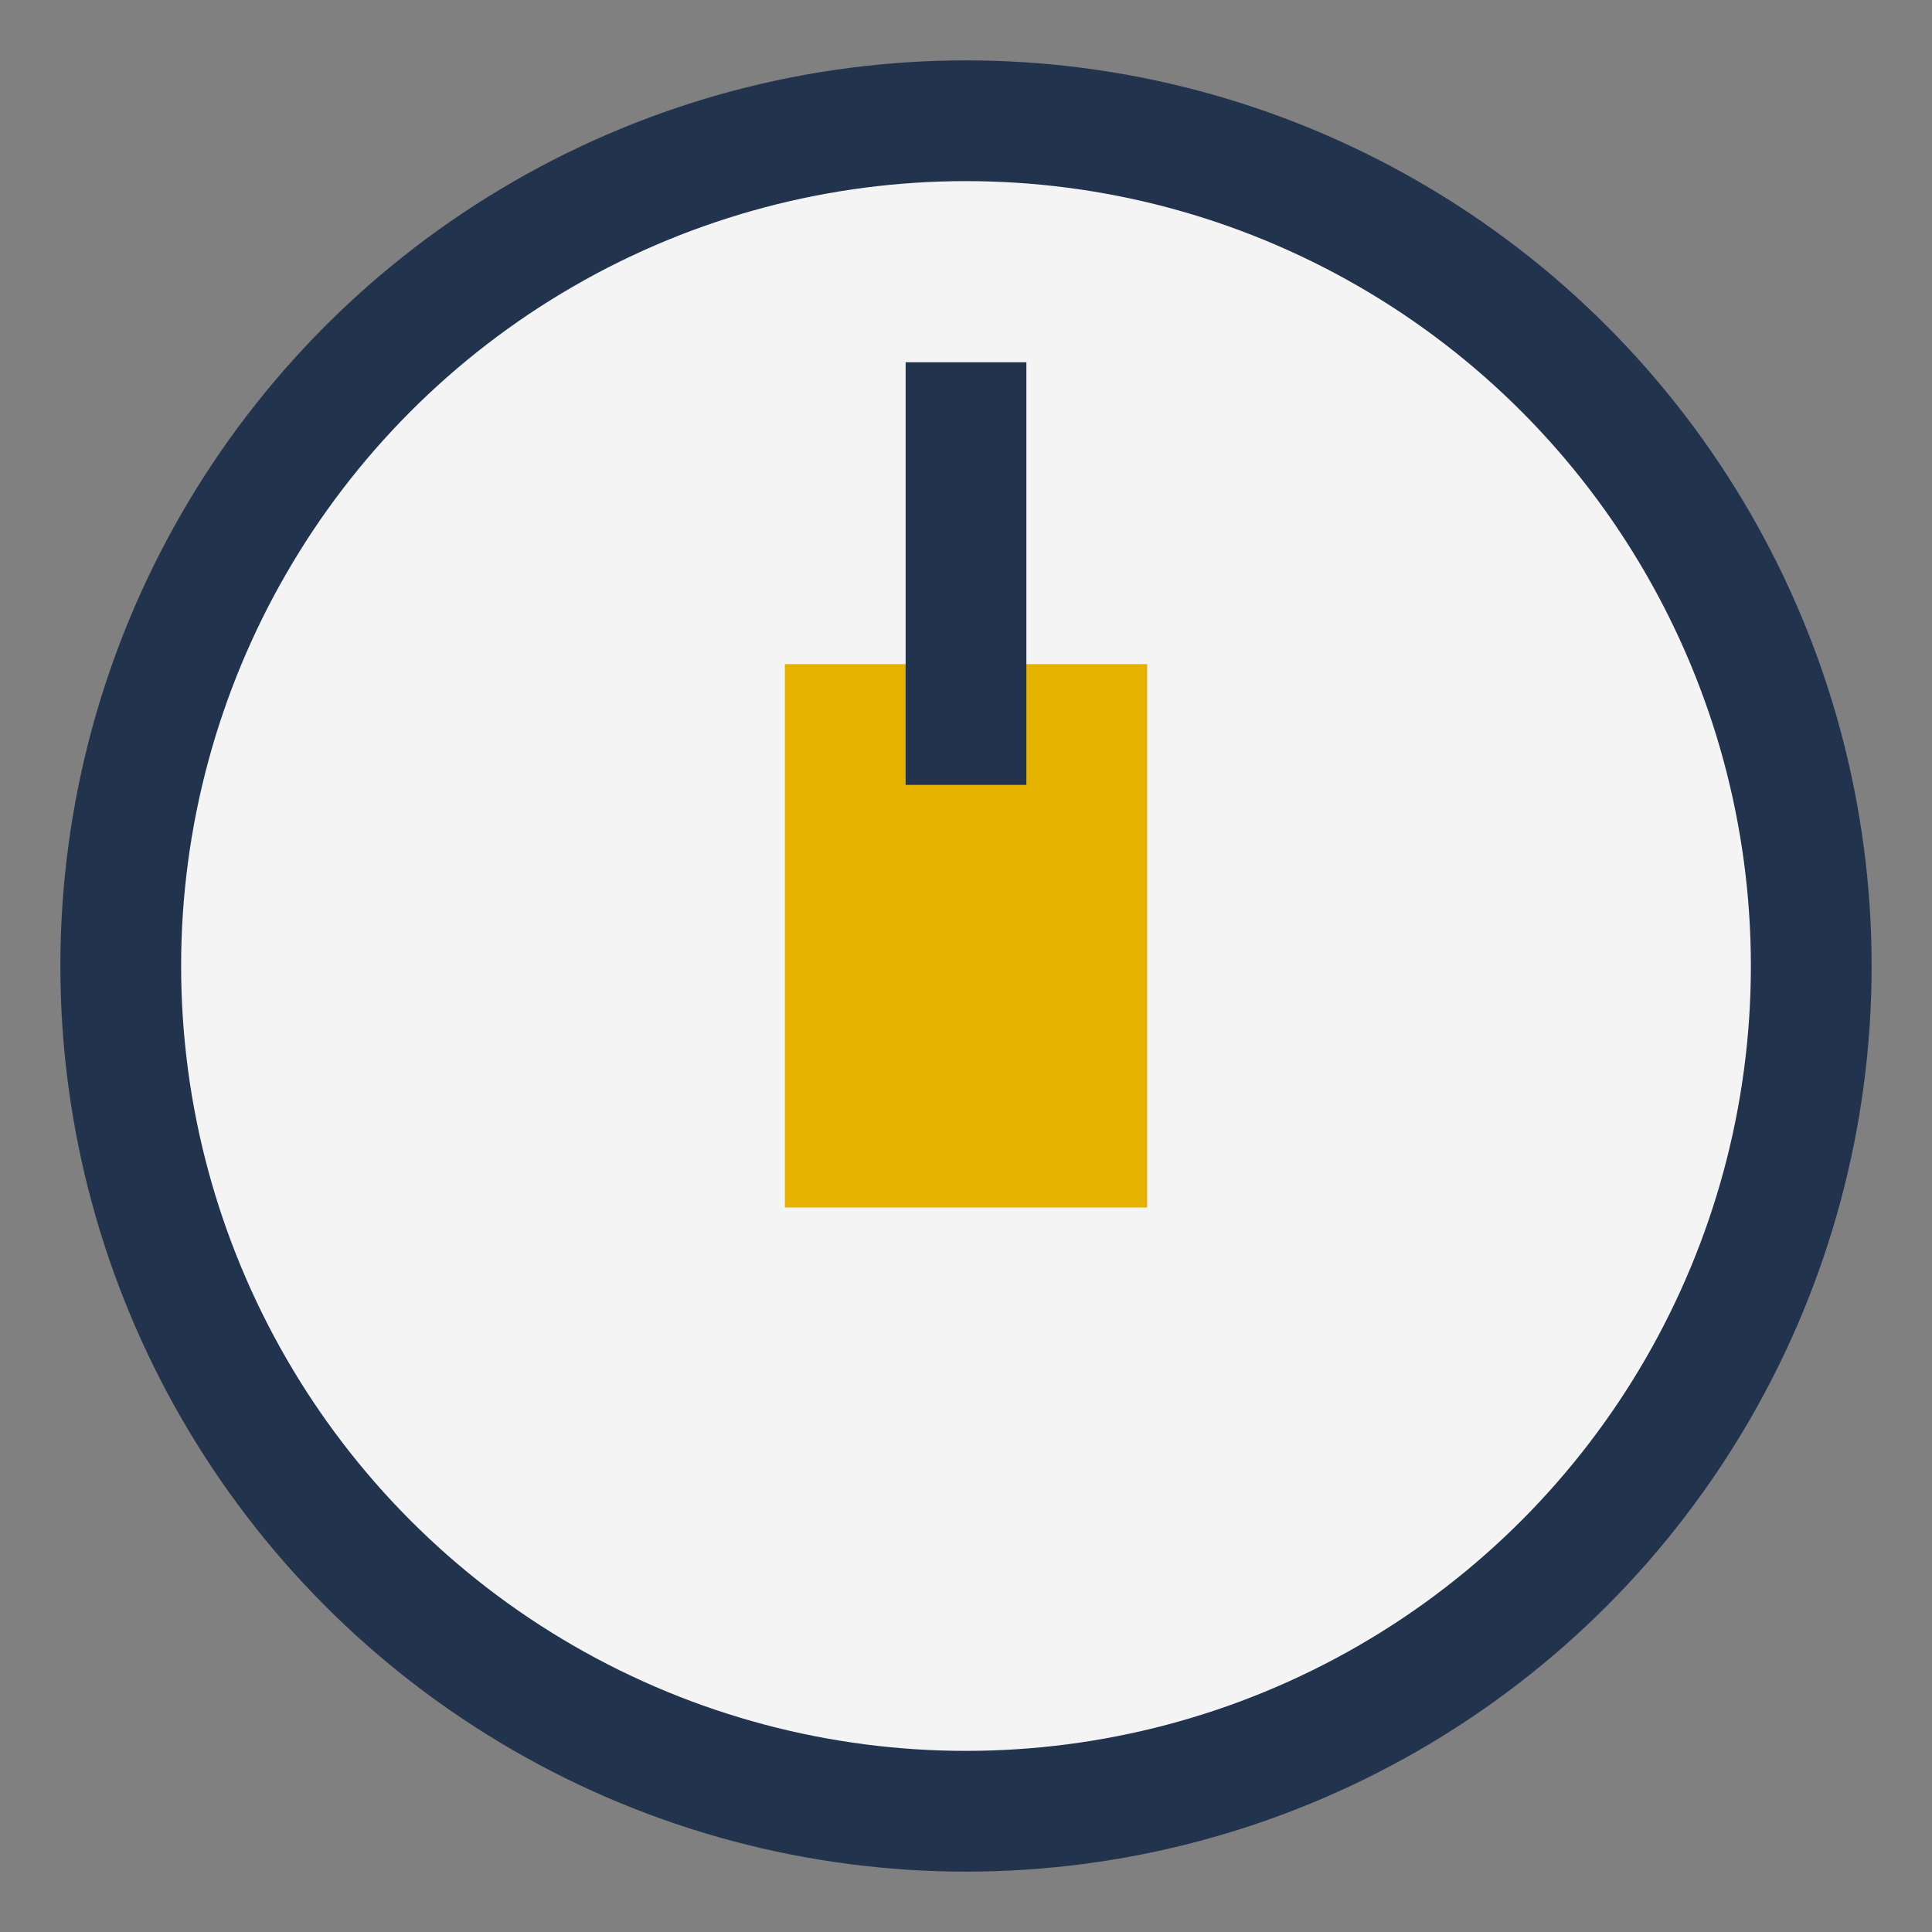
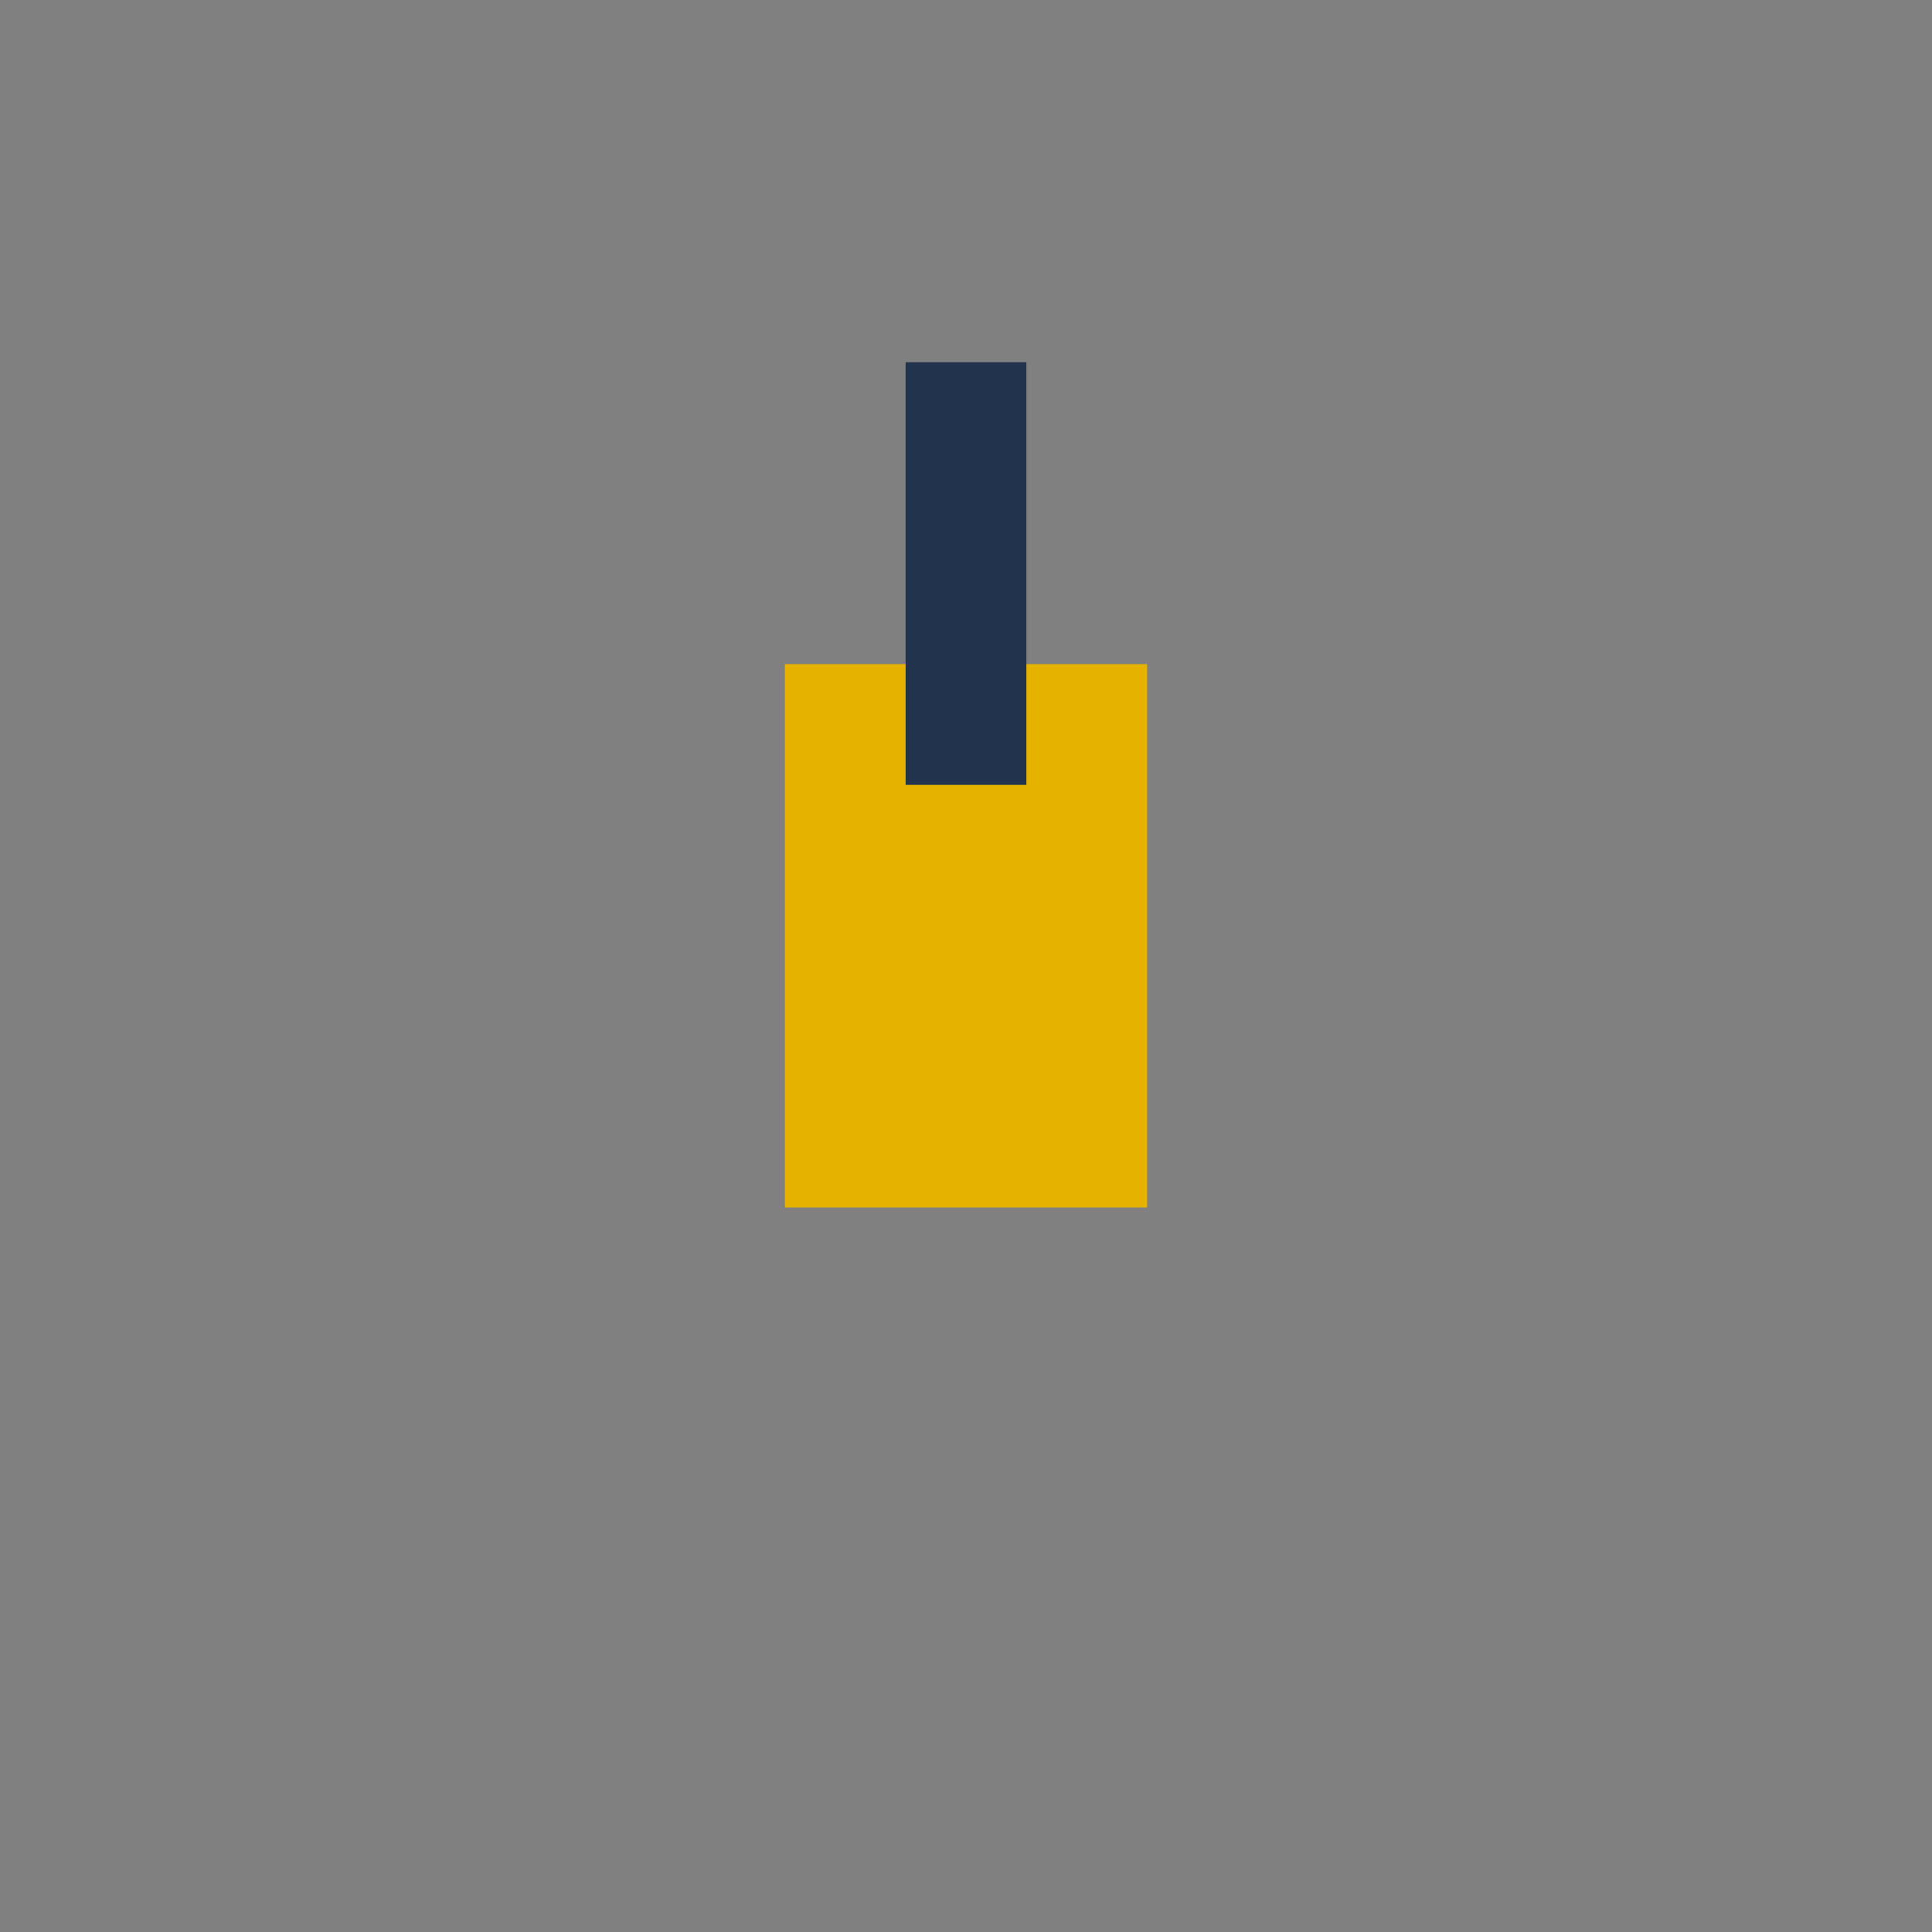
<svg xmlns="http://www.w3.org/2000/svg" width="32" height="32" viewBox="0 0 32 32">
  <rect x="0" y="0" width="32" height="32" fill="#808080" stroke="none" />
-   <circle cx="16" cy="16" r="14" fill="#F4F4F4" stroke="#22334E" stroke-width="2" />
  <rect x="13" y="11" width="6" height="9" fill="#E6B200" />
  <rect x="15" y="6" width="2" height="7" fill="#22334E" />
</svg>